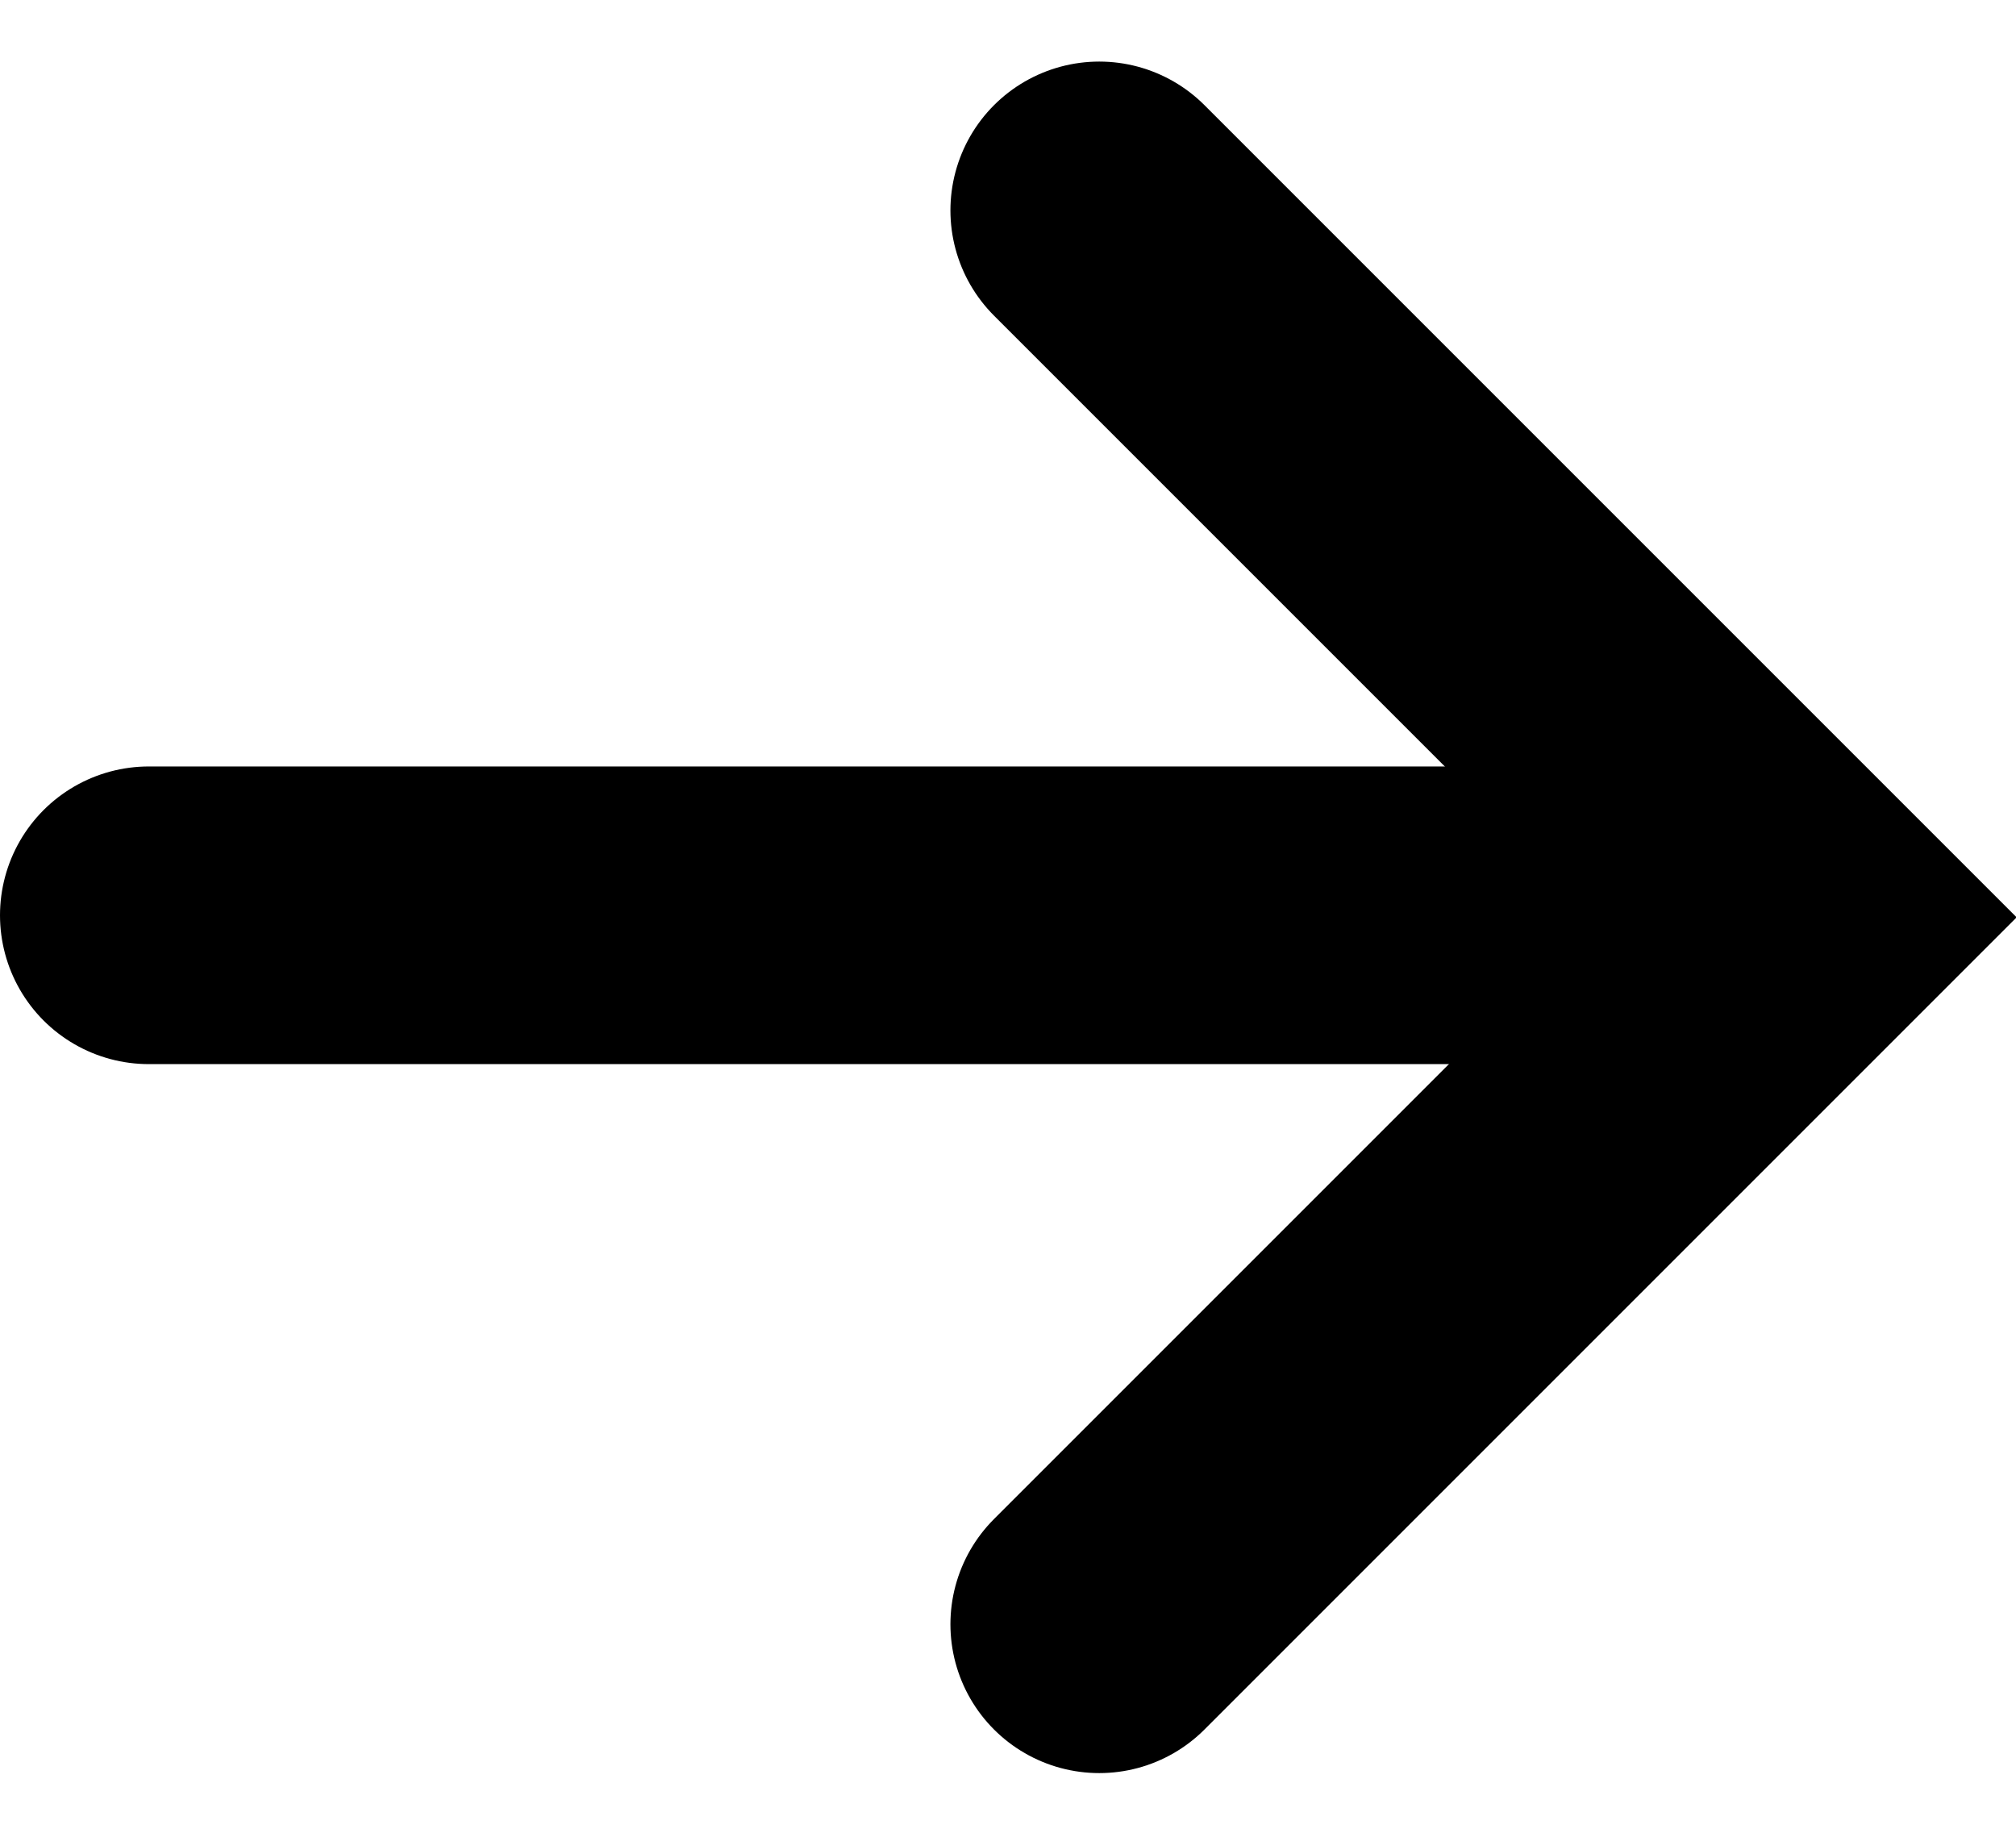
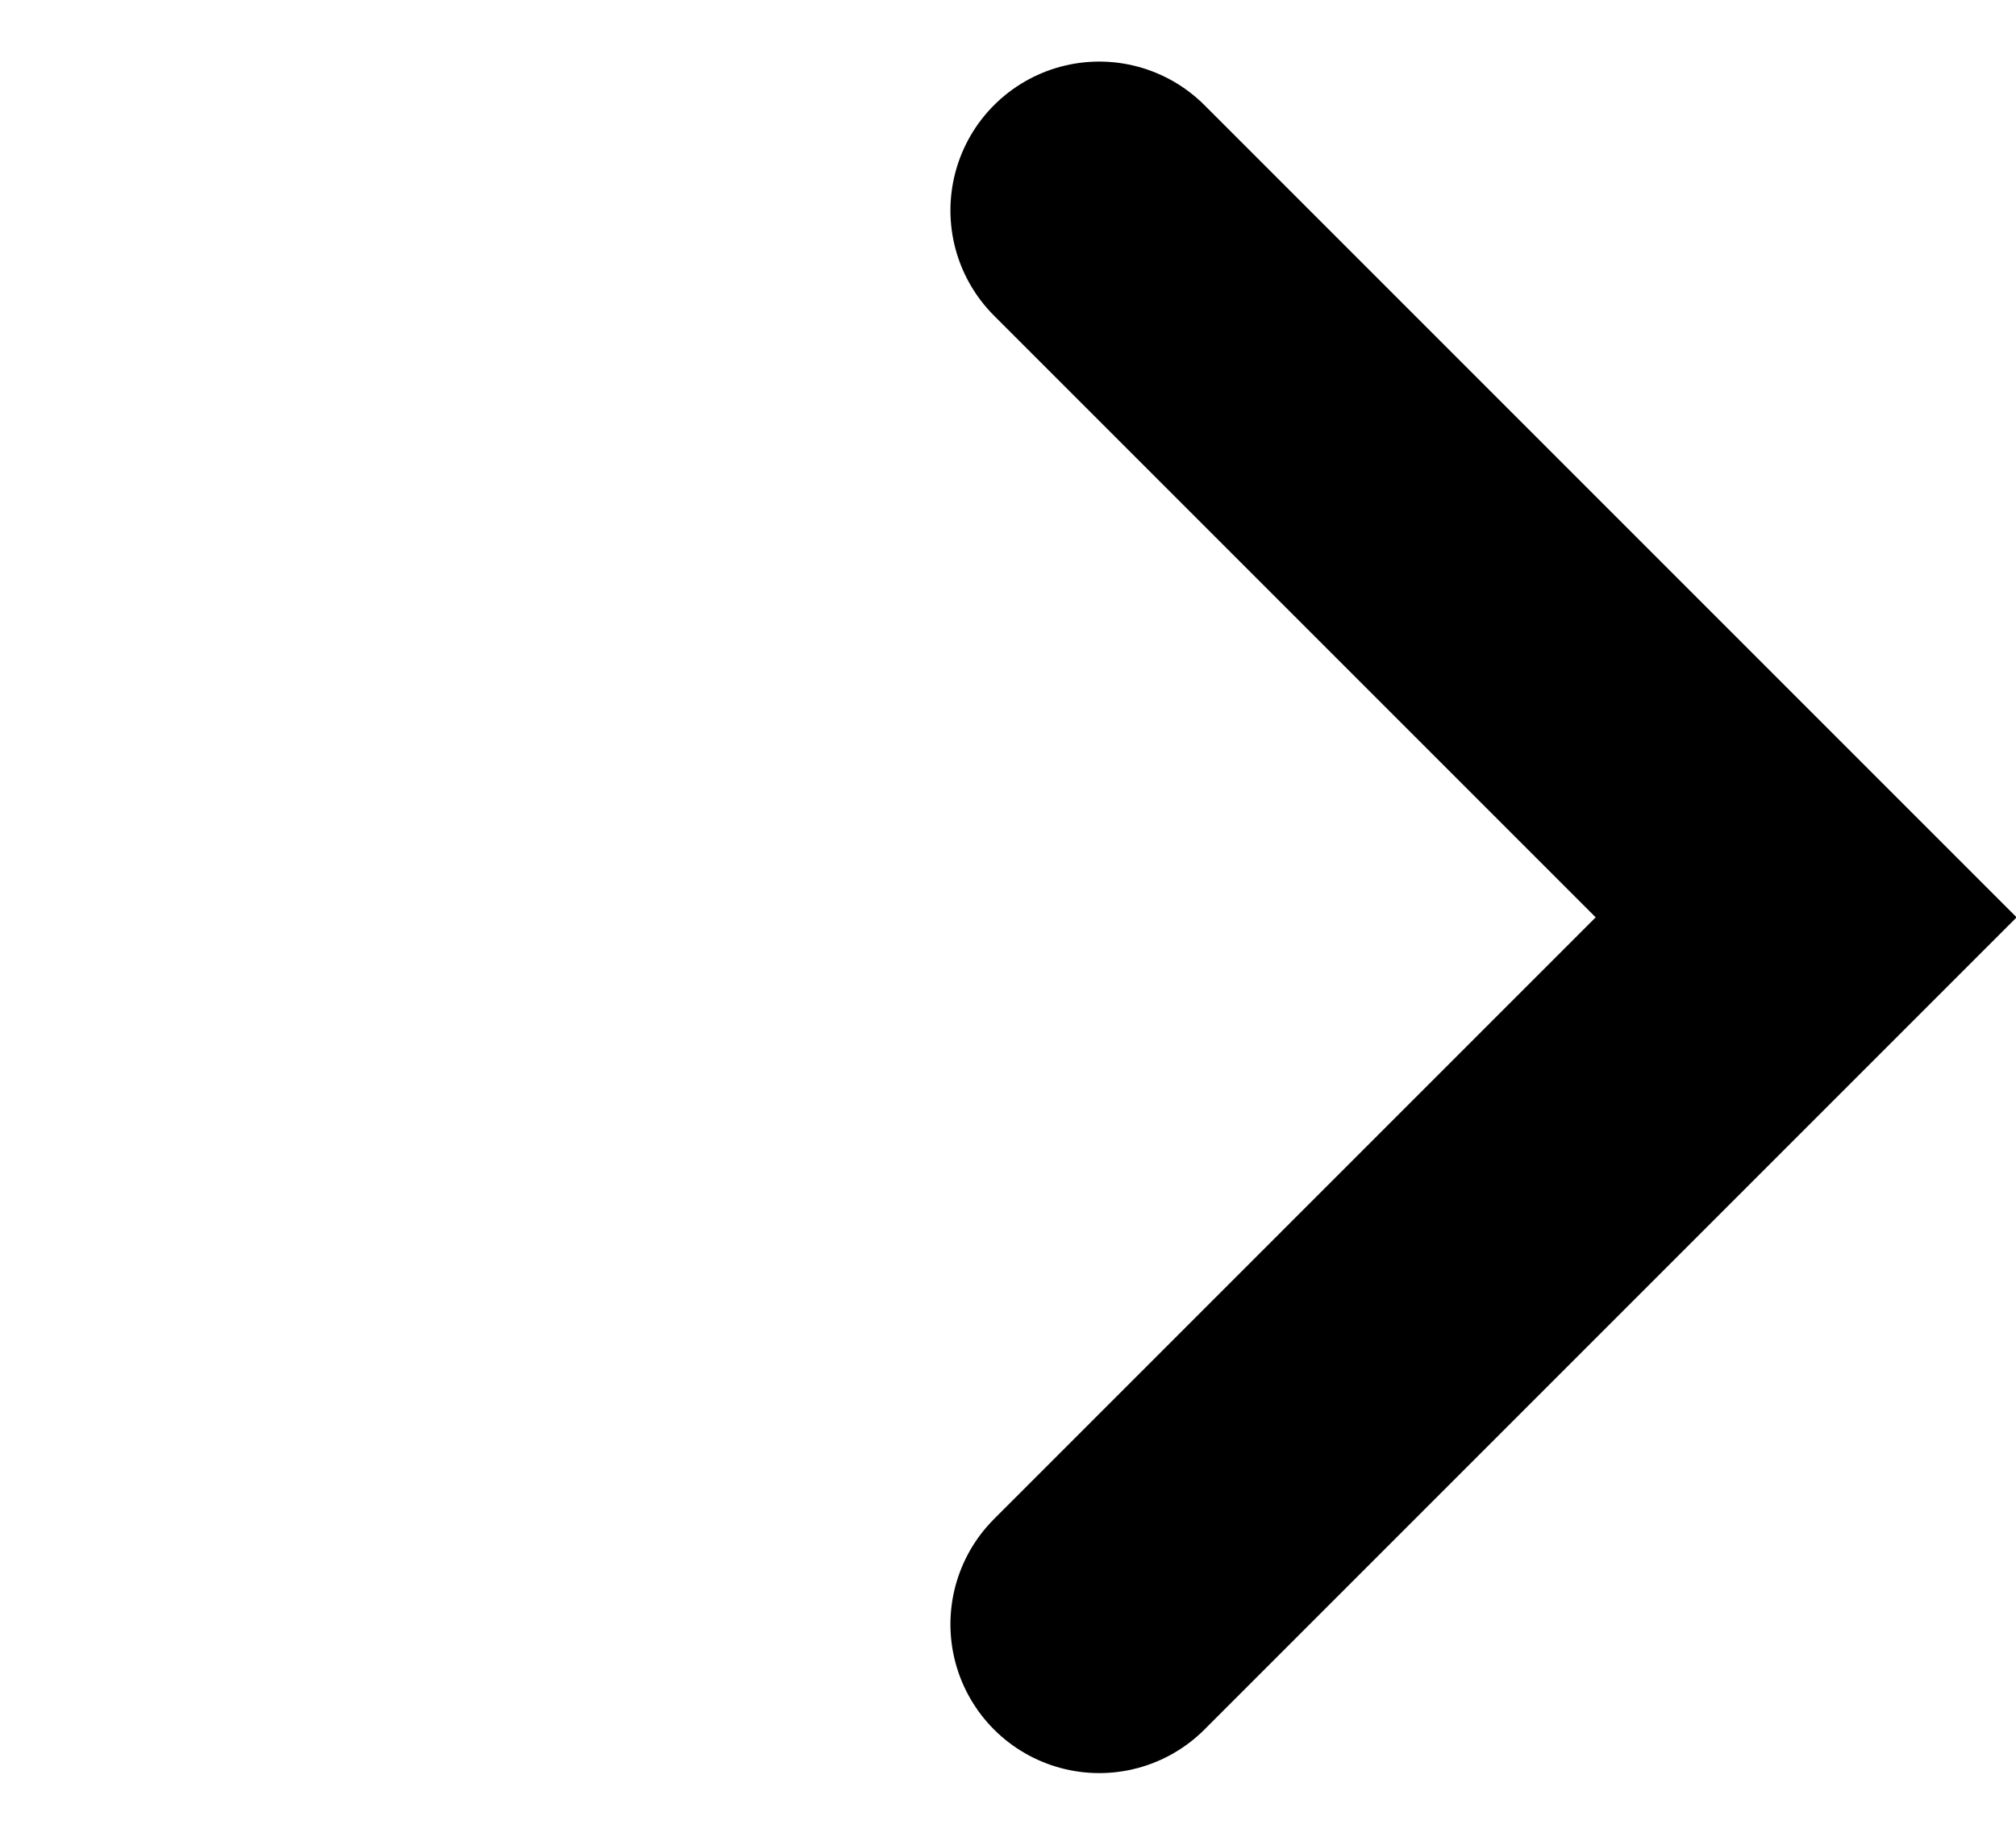
<svg xmlns="http://www.w3.org/2000/svg" width="10.837" height="9.854" viewBox="0 0 10.837 9.854">
  <g id="Group_37" data-name="Group 37" transform="translate(0.8 1.131)">
    <path id="Path_63" data-name="Path 63" d="M1095.406,2273.846l3.8,3.8-3.8,3.8" transform="translate(-1090.297 -2273.846)" fill="none" stroke="#000" stroke-linecap="round" stroke-width="1.6" />
-     <path id="Path_64" data-name="Path 64" d="M3.064,0h6.989" transform="translate(-3.064 3.789)" fill="none" stroke="#000" stroke-linecap="round" stroke-width="1.6" />
  </g>
</svg>